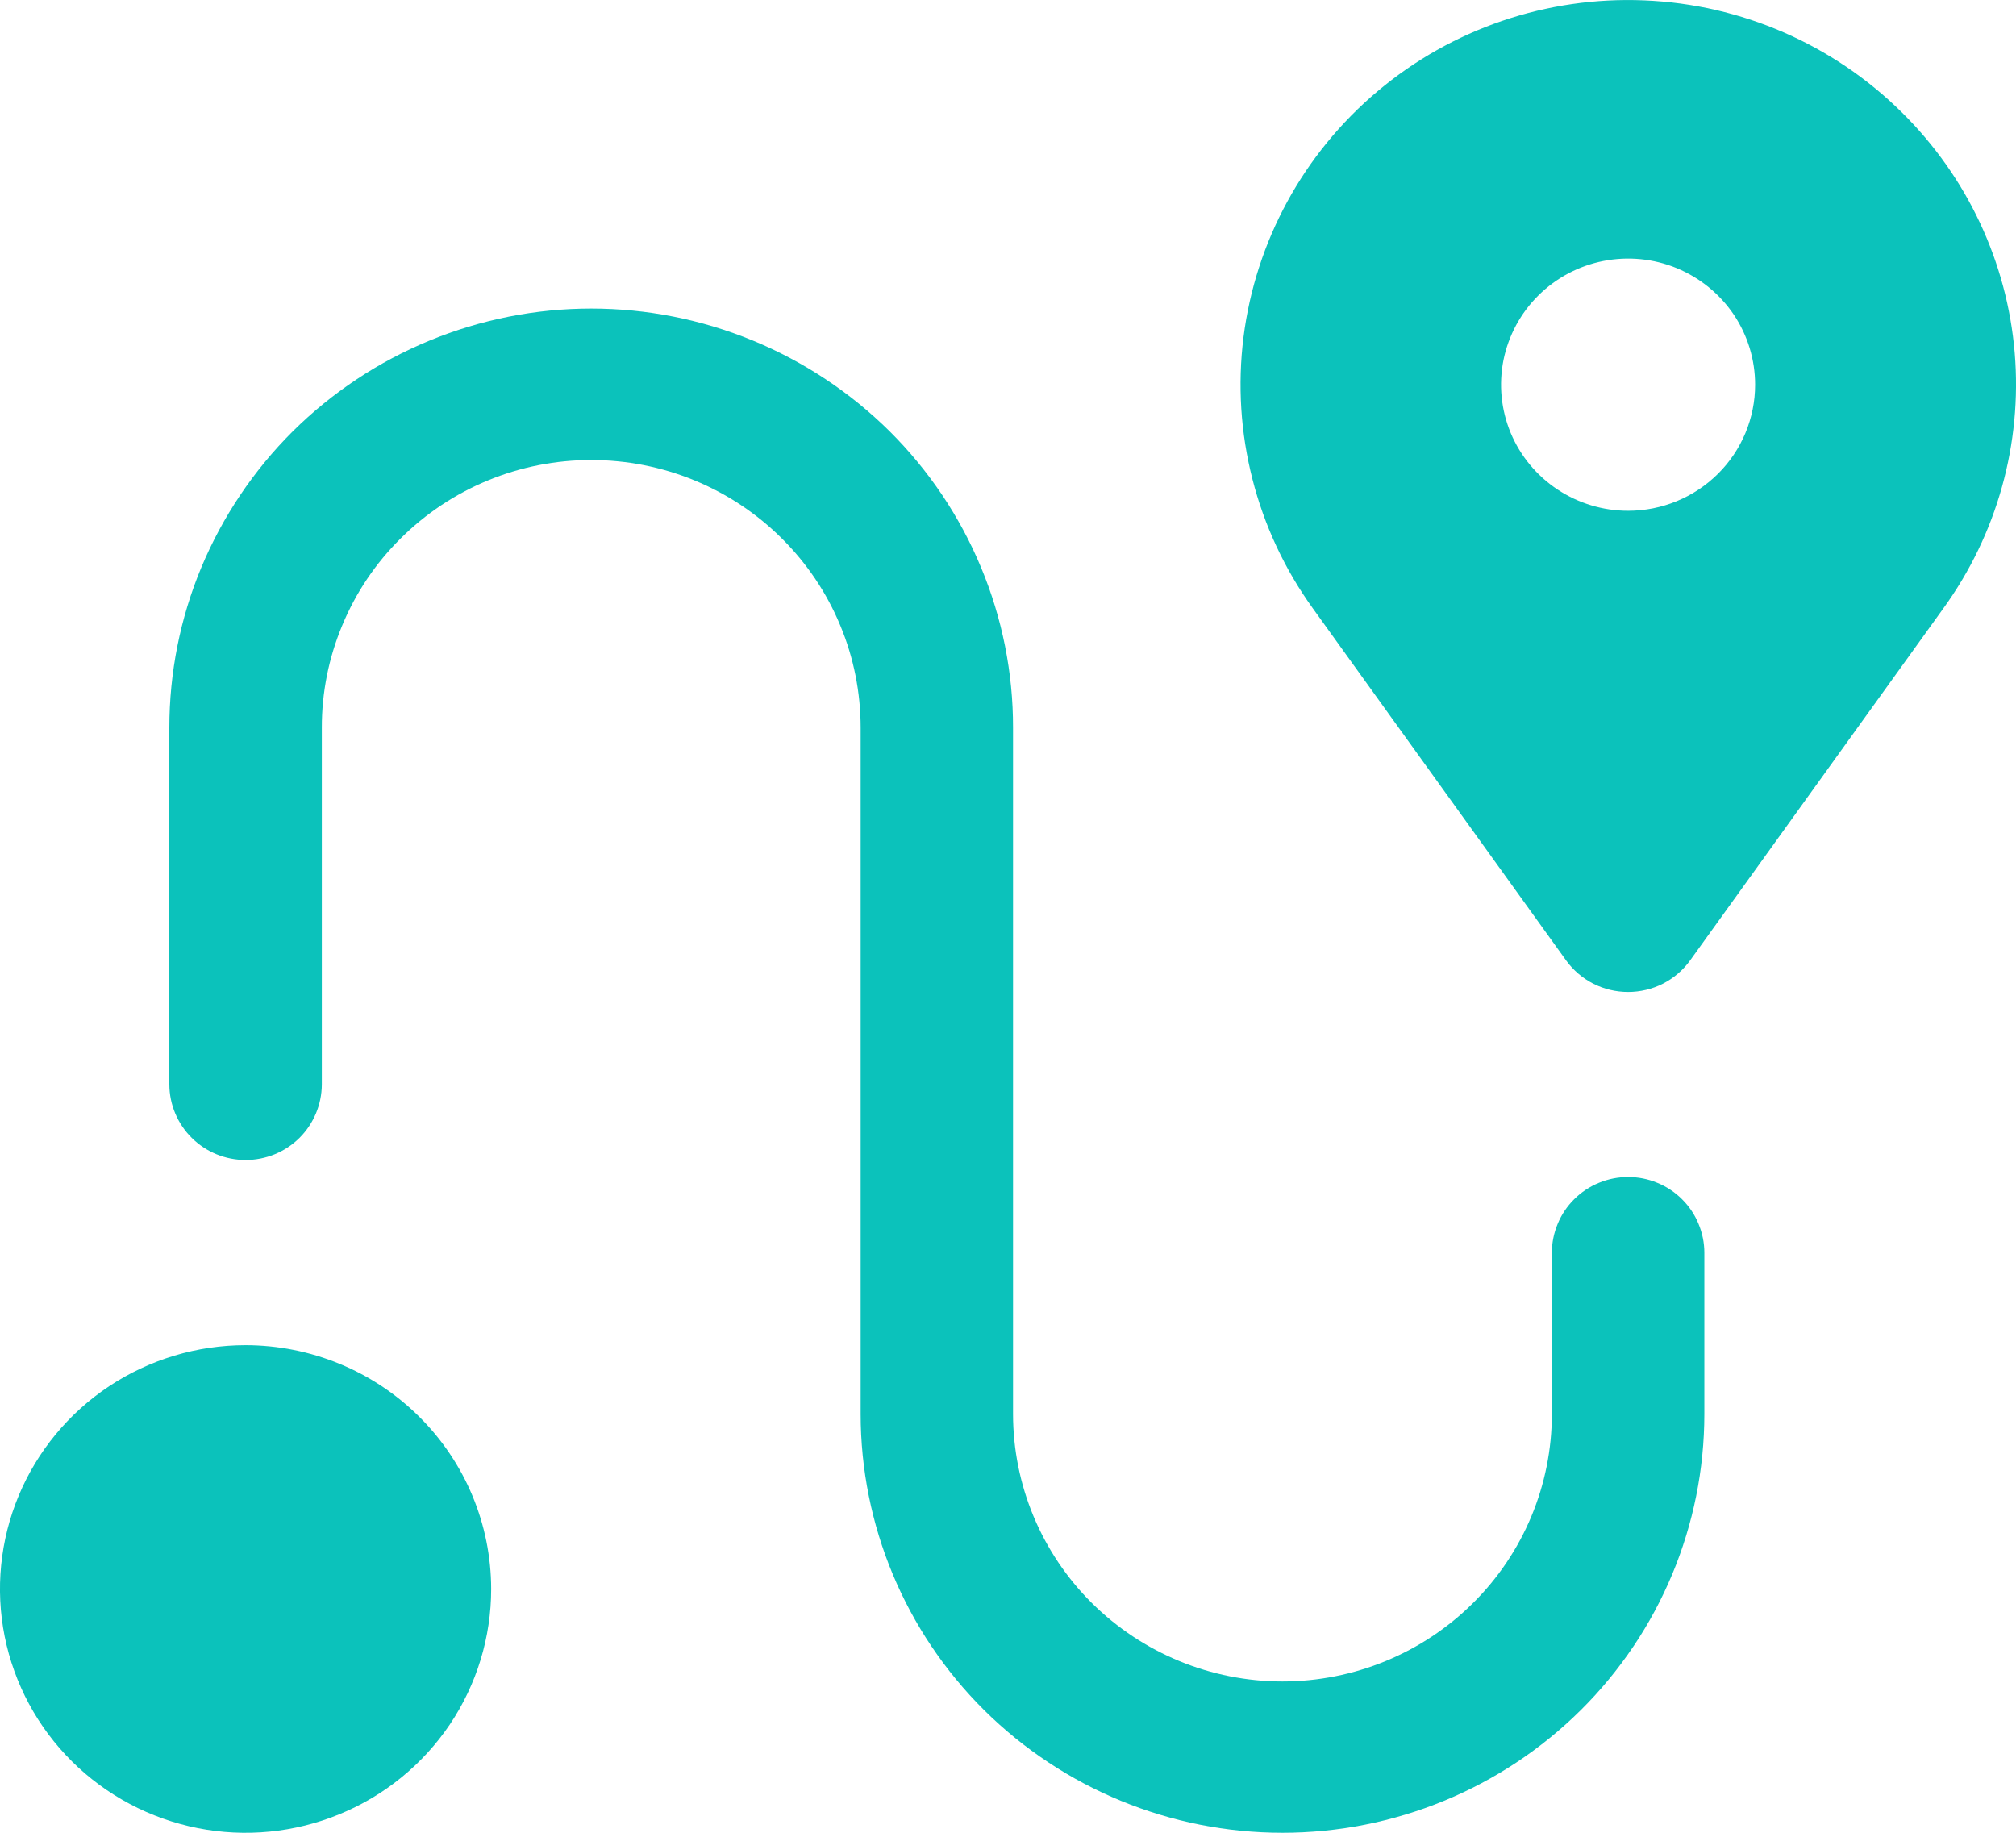
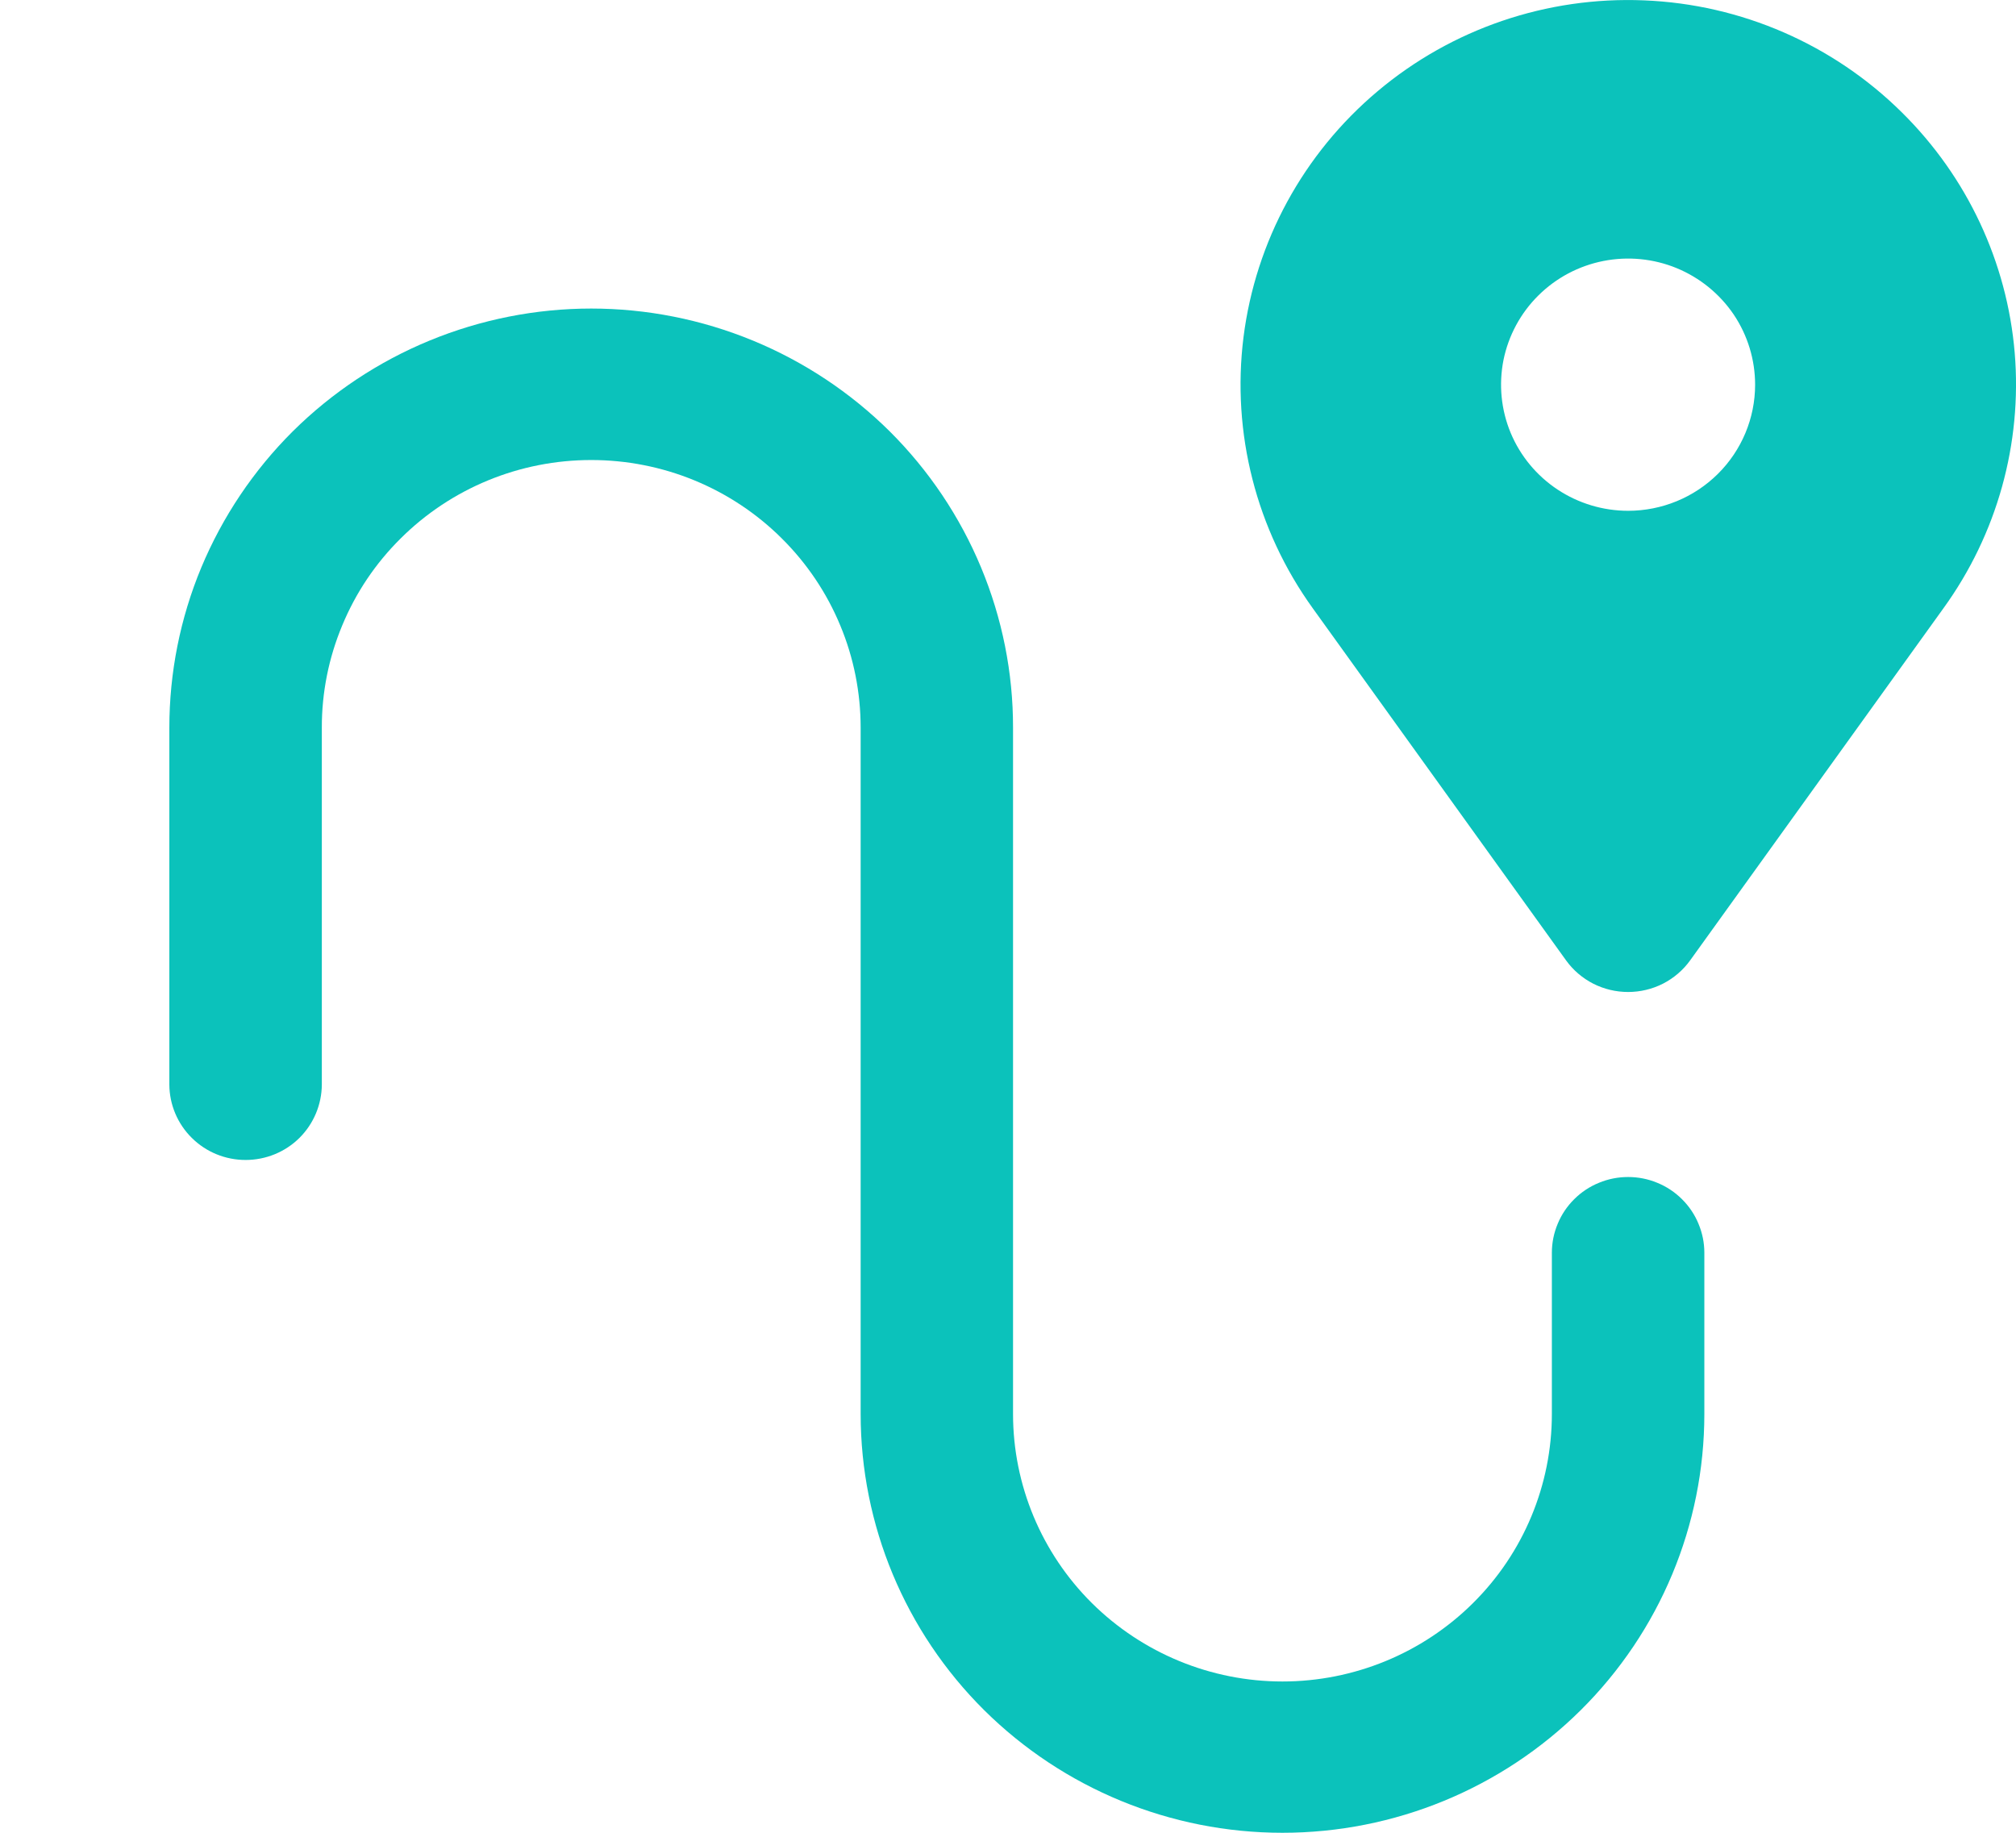
<svg xmlns="http://www.w3.org/2000/svg" viewBox="0 0 22.00 20.00" data-guides="{&quot;vertical&quot;:[],&quot;horizontal&quot;:[]}">
  <defs />
  <path fill="#0bc2bb" stroke="none" fill-opacity="1" stroke-width="1" stroke-opacity="1" id="tSvg1013b1a61fd" title="Path 1" d="M20.757 1.229C20.007 0.485 19.002 0.047 17.942 0.004C16.881 -0.04 15.843 0.314 15.034 0.995C14.224 1.676 13.702 2.634 13.57 3.679C13.439 4.724 13.709 5.781 14.326 6.638C15.247 7.918 16.169 9.199 17.09 10.48C17.167 10.587 17.269 10.674 17.386 10.734C17.504 10.794 17.635 10.825 17.767 10.825C17.899 10.825 18.03 10.794 18.148 10.734C18.265 10.674 18.367 10.587 18.444 10.48C19.365 9.199 20.287 7.918 21.208 6.638C21.793 5.83 22.068 4.842 21.986 3.851C21.903 2.86 21.467 1.931 20.757 1.229ZM17.767 5.574C17.493 5.574 17.225 5.493 16.997 5.342C16.769 5.191 16.591 4.976 16.486 4.725C16.381 4.473 16.354 4.196 16.407 3.929C16.461 3.663 16.593 3.417 16.787 3.225C16.981 3.032 17.228 2.901 17.497 2.848C17.765 2.795 18.044 2.822 18.297 2.926C18.551 3.031 18.767 3.207 18.92 3.433C19.072 3.66 19.153 3.926 19.153 4.198C19.153 4.563 19.007 4.913 18.747 5.171C18.487 5.429 18.135 5.574 17.767 5.574Z" />
  <path fill="#0bc2bb" stroke="none" fill-opacity="1" stroke-width="1" stroke-opacity="1" id="tSvg18f8e52335c" title="Path 2" d="M17.767 12.844C17.658 12.844 17.55 12.865 17.449 12.907C17.348 12.948 17.256 13.009 17.179 13.086C17.102 13.162 17.04 13.254 16.999 13.354C16.957 13.454 16.935 13.561 16.935 13.67C16.935 14.257 16.935 14.843 16.935 15.43C16.935 16.204 16.626 16.947 16.074 17.494C15.523 18.041 14.775 18.349 13.995 18.349C13.216 18.349 12.468 18.041 11.916 17.494C11.365 16.947 11.055 16.204 11.055 15.43C11.055 12.934 11.055 10.438 11.055 7.942C11.056 7.341 10.937 6.747 10.706 6.192C10.475 5.637 10.136 5.132 9.709 4.707C9.281 4.283 8.773 3.946 8.215 3.716C7.656 3.486 7.057 3.367 6.452 3.367C5.847 3.367 5.248 3.486 4.689 3.716C4.13 3.946 3.623 4.283 3.195 4.707C2.768 5.132 2.429 5.637 2.197 6.192C1.966 6.747 1.848 7.341 1.848 7.942C1.848 9.239 1.848 10.537 1.848 11.835C1.849 12.053 1.937 12.263 2.093 12.417C2.249 12.572 2.46 12.658 2.68 12.658C2.9 12.658 3.112 12.572 3.268 12.417C3.423 12.263 3.511 12.053 3.512 11.835C3.512 10.537 3.512 9.239 3.512 7.942C3.511 7.558 3.587 7.178 3.735 6.824C3.882 6.469 4.098 6.147 4.372 5.876C4.645 5.604 4.969 5.389 5.326 5.242C5.683 5.095 6.065 5.02 6.452 5.02C6.838 5.02 7.221 5.095 7.578 5.242C7.935 5.389 8.259 5.604 8.532 5.876C8.805 6.147 9.022 6.469 9.169 6.824C9.317 7.178 9.392 7.558 9.392 7.942C9.392 10.438 9.392 12.934 9.392 15.43C9.392 16.642 9.877 17.805 10.74 18.662C11.604 19.518 12.774 20 13.995 20C15.216 20 16.387 19.518 17.25 18.662C18.114 17.805 18.599 16.642 18.599 15.43C18.599 14.843 18.599 14.257 18.599 13.67C18.599 13.561 18.577 13.454 18.535 13.354C18.494 13.254 18.432 13.162 18.355 13.086C18.278 13.009 18.186 12.948 18.085 12.907C17.984 12.865 17.876 12.844 17.767 12.844Z" />
-   <path fill="#0bc2bb" stroke="none" fill-opacity="1" stroke-width="1" stroke-opacity="1" id="tSvg111c70beb56" title="Path 3" d="M2.68 14.679C2.15 14.679 1.632 14.835 1.191 15.127C0.75 15.42 0.407 15.835 0.204 16.321C0.001 16.808 -0.052 17.342 0.051 17.858C0.155 18.375 0.41 18.849 0.785 19.221C1.16 19.593 1.637 19.846 2.157 19.949C2.677 20.052 3.216 19.999 3.706 19.797C4.196 19.596 4.614 19.255 4.909 18.818C5.203 18.38 5.36 17.866 5.36 17.34C5.359 16.634 5.077 15.958 4.574 15.459C4.072 14.96 3.391 14.68 2.68 14.679Z" />
</svg>